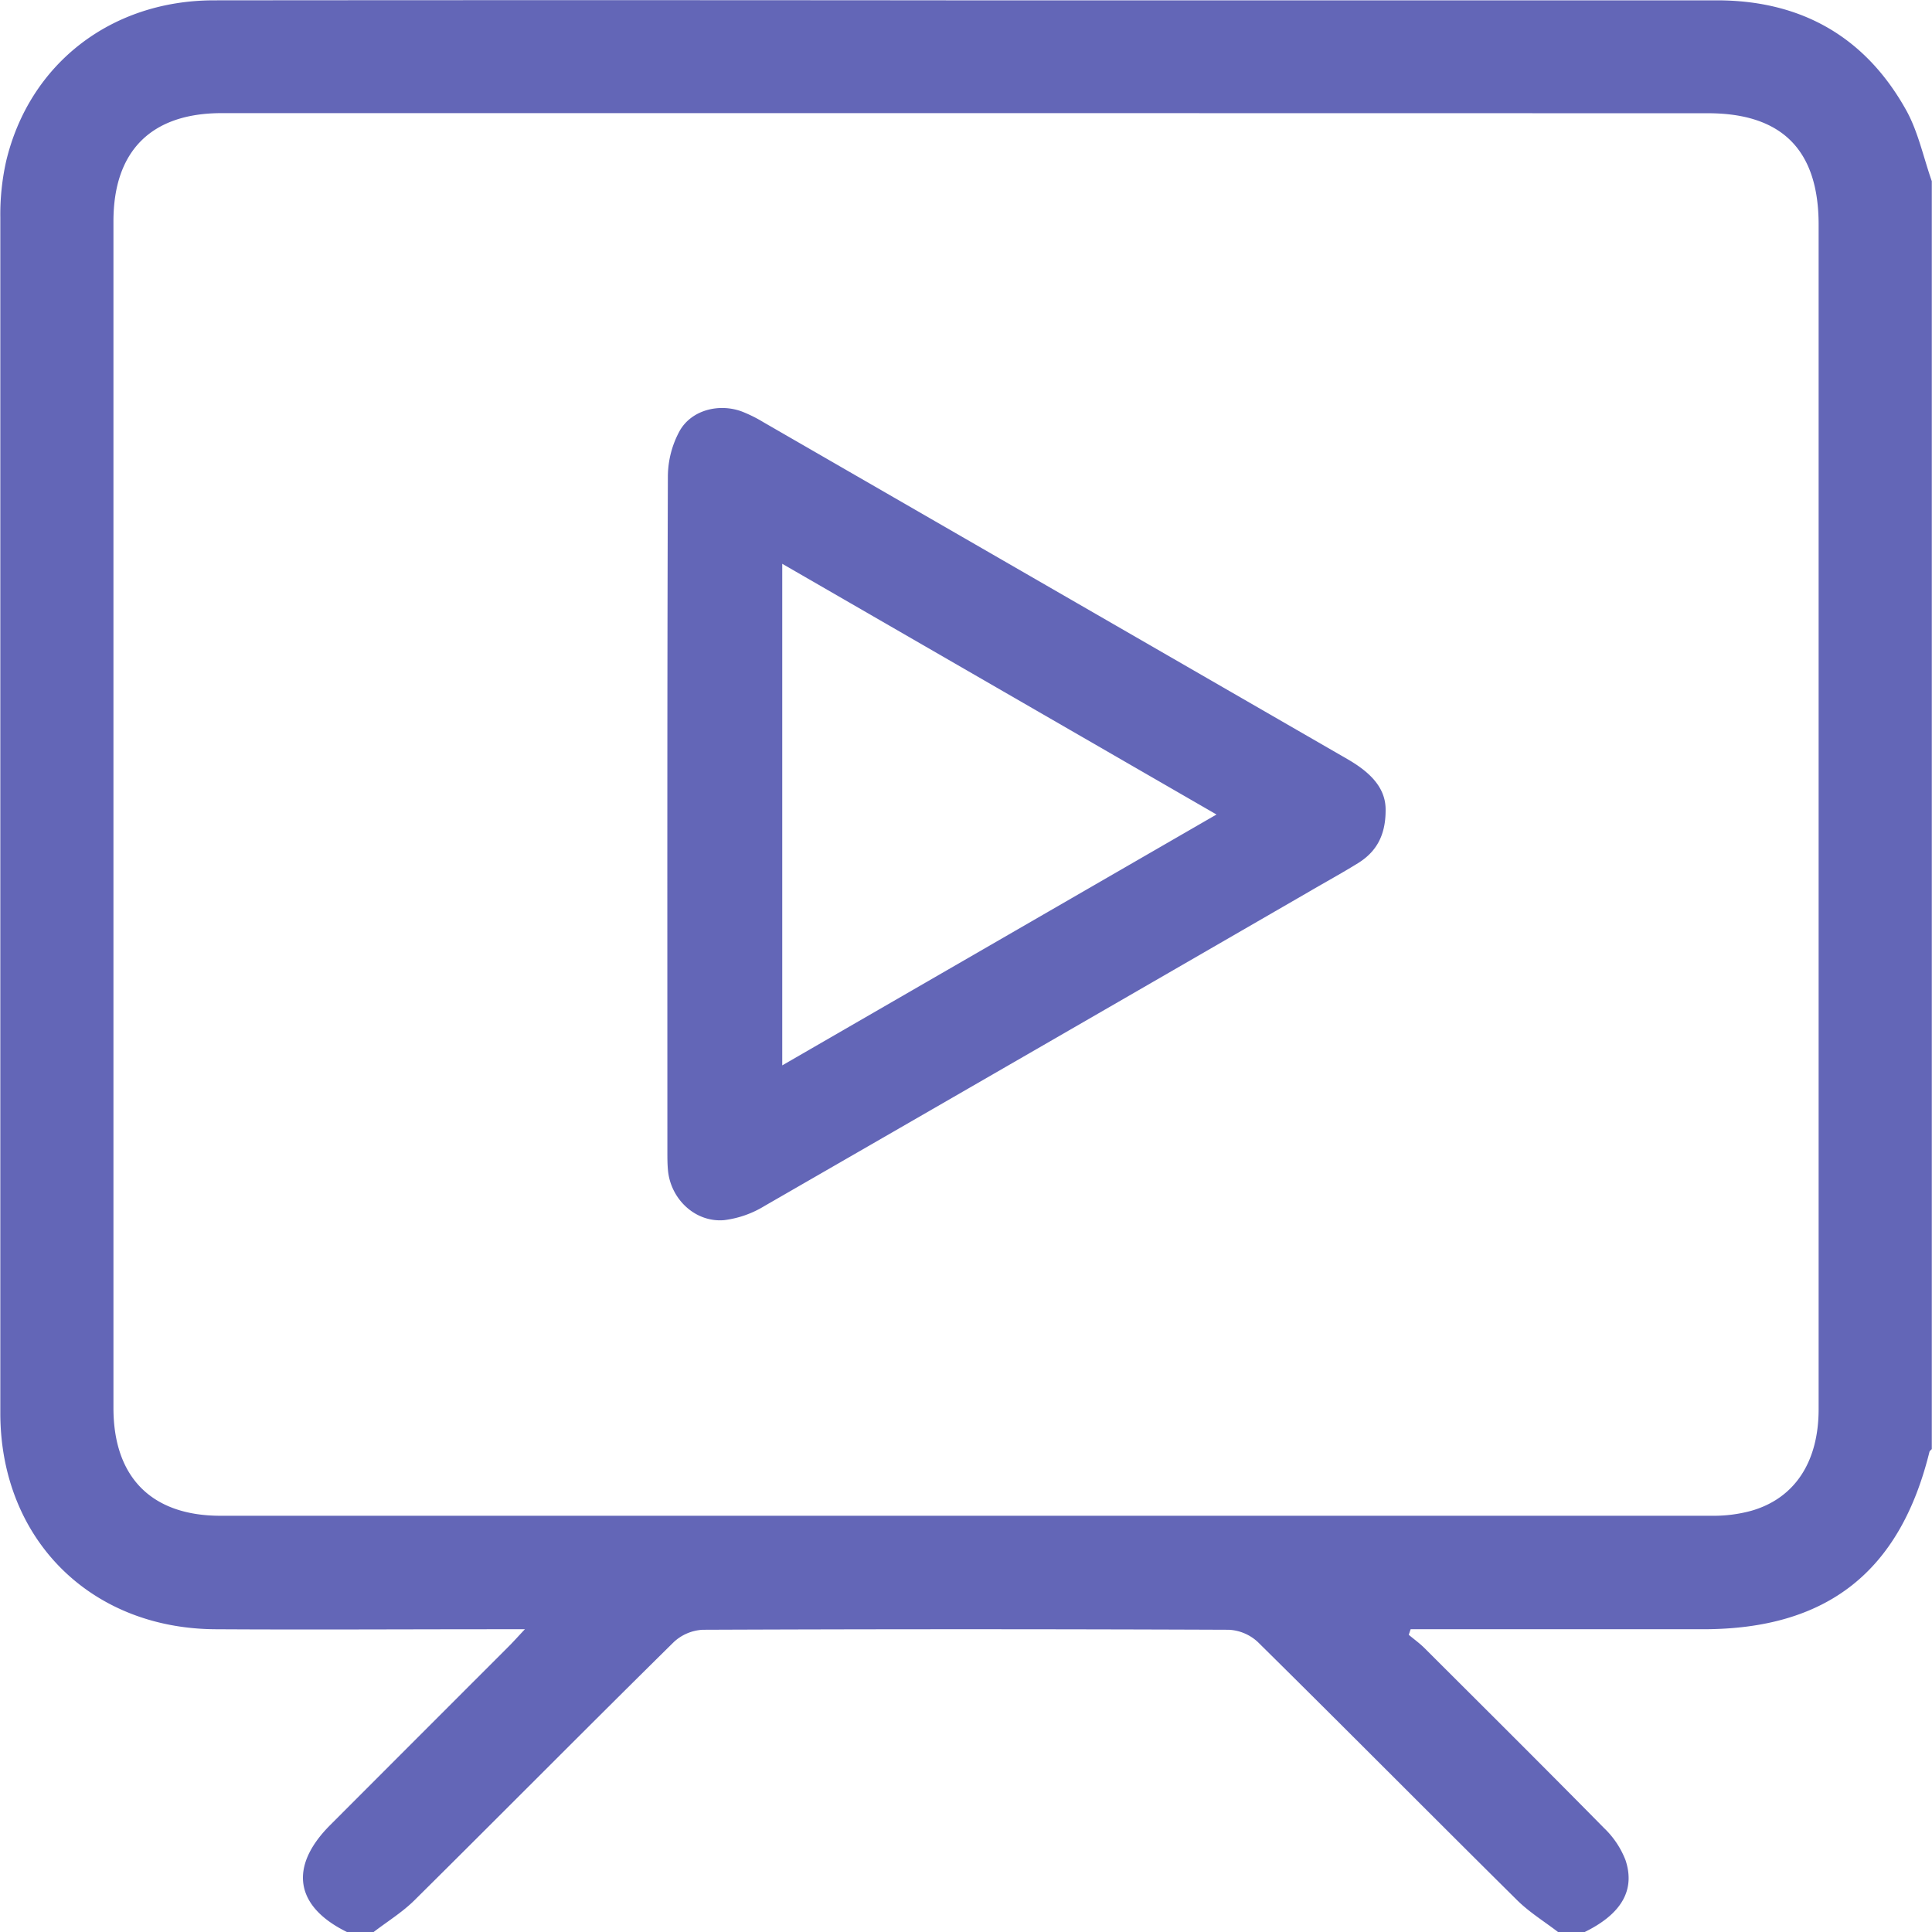
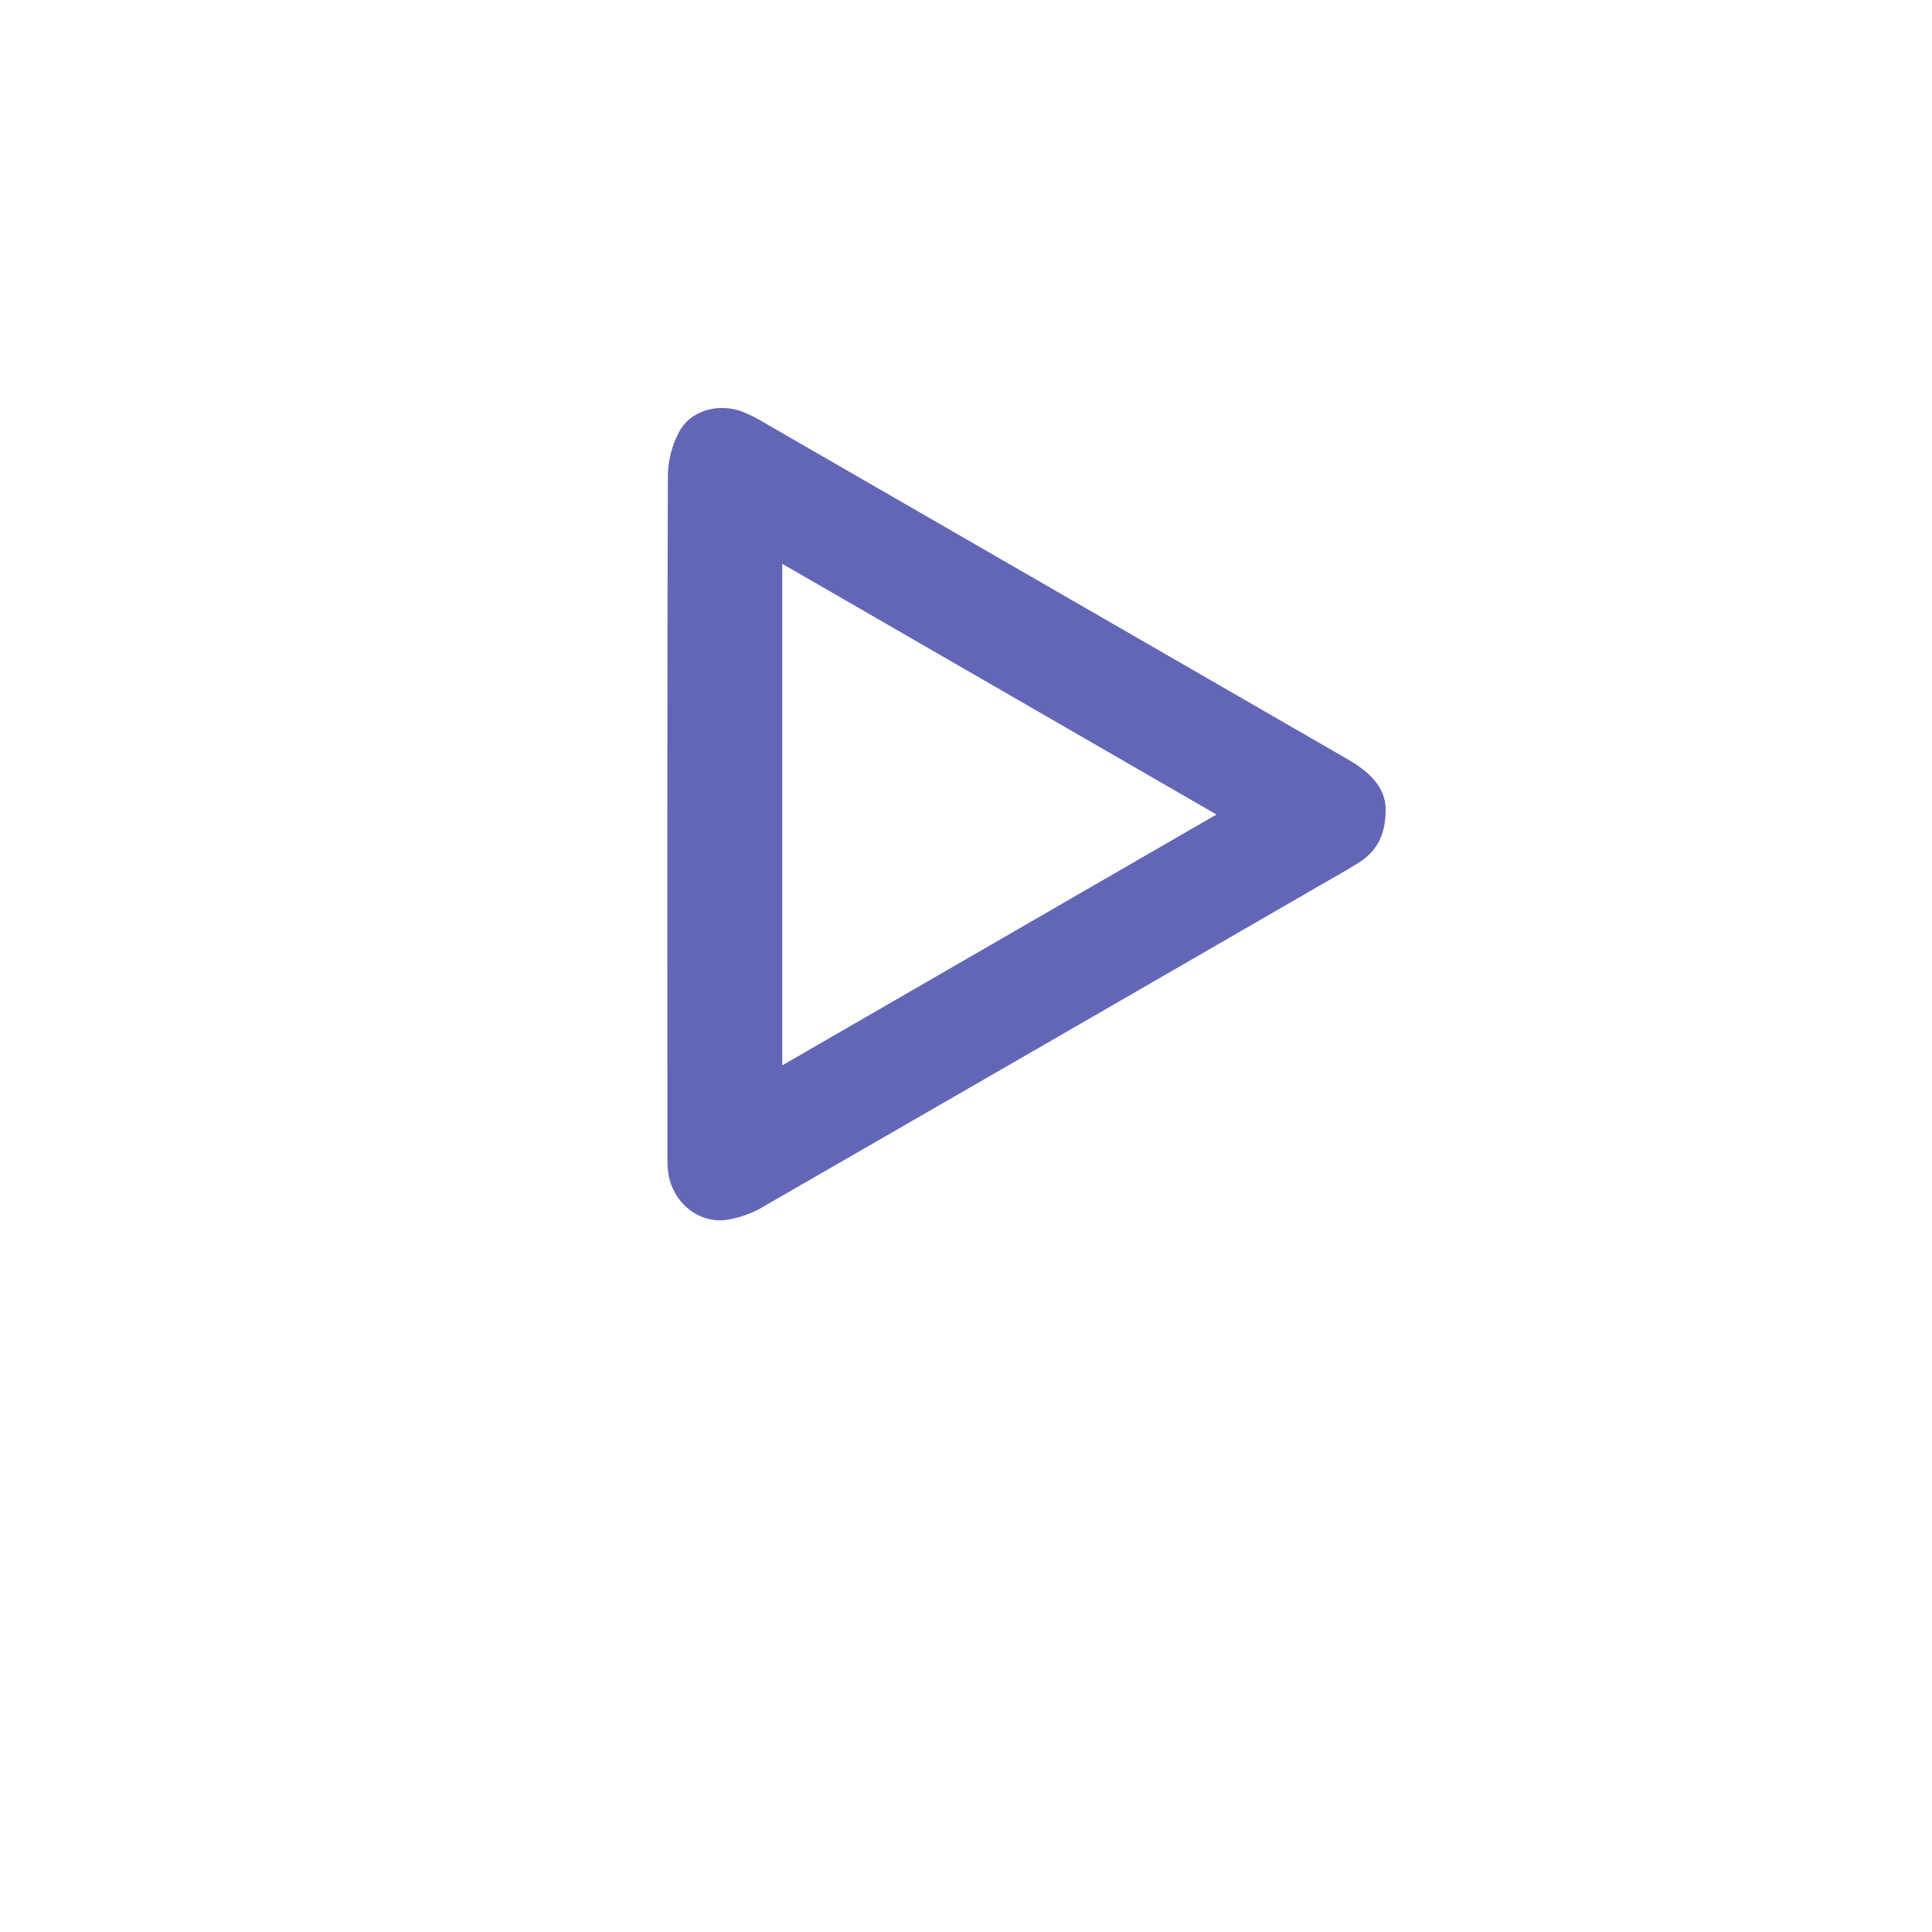
<svg xmlns="http://www.w3.org/2000/svg" id="Layer_1" data-name="Layer 1" viewBox="0 0 511.03 511.14" width="40px" height="40px" fill="#6366b7">
-   <path d="M-88.12,220.55V556c-.21.24-.55.46-.62.73-7.84,31.79-27.15,46.93-59.9,46.93H-226l-.5,1.47c1.39,1.17,2.87,2.23,4.15,3.5,15.87,15.84,31.78,31.65,47.51,47.62a23.37,23.37,0,0,1,5.7,8.53c2.64,8-1.21,14.29-10.84,19h-7c-3.63-2.79-7.62-5.24-10.85-8.44-22.92-22.71-45.63-45.62-68.59-68.29a12.14,12.14,0,0,0-7.66-3.25q-69.6-.28-139.19,0a12.17,12.17,0,0,0-7.67,3.25c-23,22.67-45.67,45.58-68.59,68.29-3.23,3.21-7.21,5.65-10.85,8.44h-7c-13.8-6.75-15.47-17.3-4.46-28.32q23.63-23.66,47.26-47.29c1.2-1.2,2.33-2.47,4.24-4.51H-467c-25.11,0-50.23.15-75.34,0-33.17-.24-56.77-24.06-56.78-57.19q0-158.19,0-316.39a64.51,64.51,0,0,1,1.54-14.81c6.17-25.82,27.8-42.53,54.94-42.56q97.29-.09,194.58,0,101.54,0,203.07,0c22.17,0,39.14,9.52,50,28.89C-91.75,207.34-90.36,214.18-88.12,220.55Zm-255.34-18h-197.1c-18.64,0-28.63,10-28.63,28.63q0,157,0,313.93c0,18.33,10.05,28.52,28.3,28.53q197.36,0,394.69,0a37.83,37.83,0,0,0,10.33-1.32c11.52-3.3,17.8-12.95,17.81-26.84V232.05c0-19.73-9.69-29.47-29.31-29.47Z" transform="translate(599.15 -172.62)" />
  <path d="M-232.62,387c0,6.86-2.63,11.09-7.33,14-4.24,2.62-8.6,5-12.92,7.53q-72,41.63-144.14,83.19a26.73,26.73,0,0,1-10.63,3.71c-7.6.64-14.11-5.52-14.84-13.15-.16-1.65-.16-3.32-.16-5,0-59.53-.07-119.07.13-178.6a25.41,25.41,0,0,1,3.17-12.15c3.16-5.46,10.34-7.23,16.3-5.08a36.63,36.63,0,0,1,5.79,2.86q77.26,44.57,154.52,89.14C-236.93,376.8-232.52,380.91-232.62,387Zm-44.74,1.11-114.89-66.33v132.7Z" transform="translate(599.15 -172.62)" />
</svg>